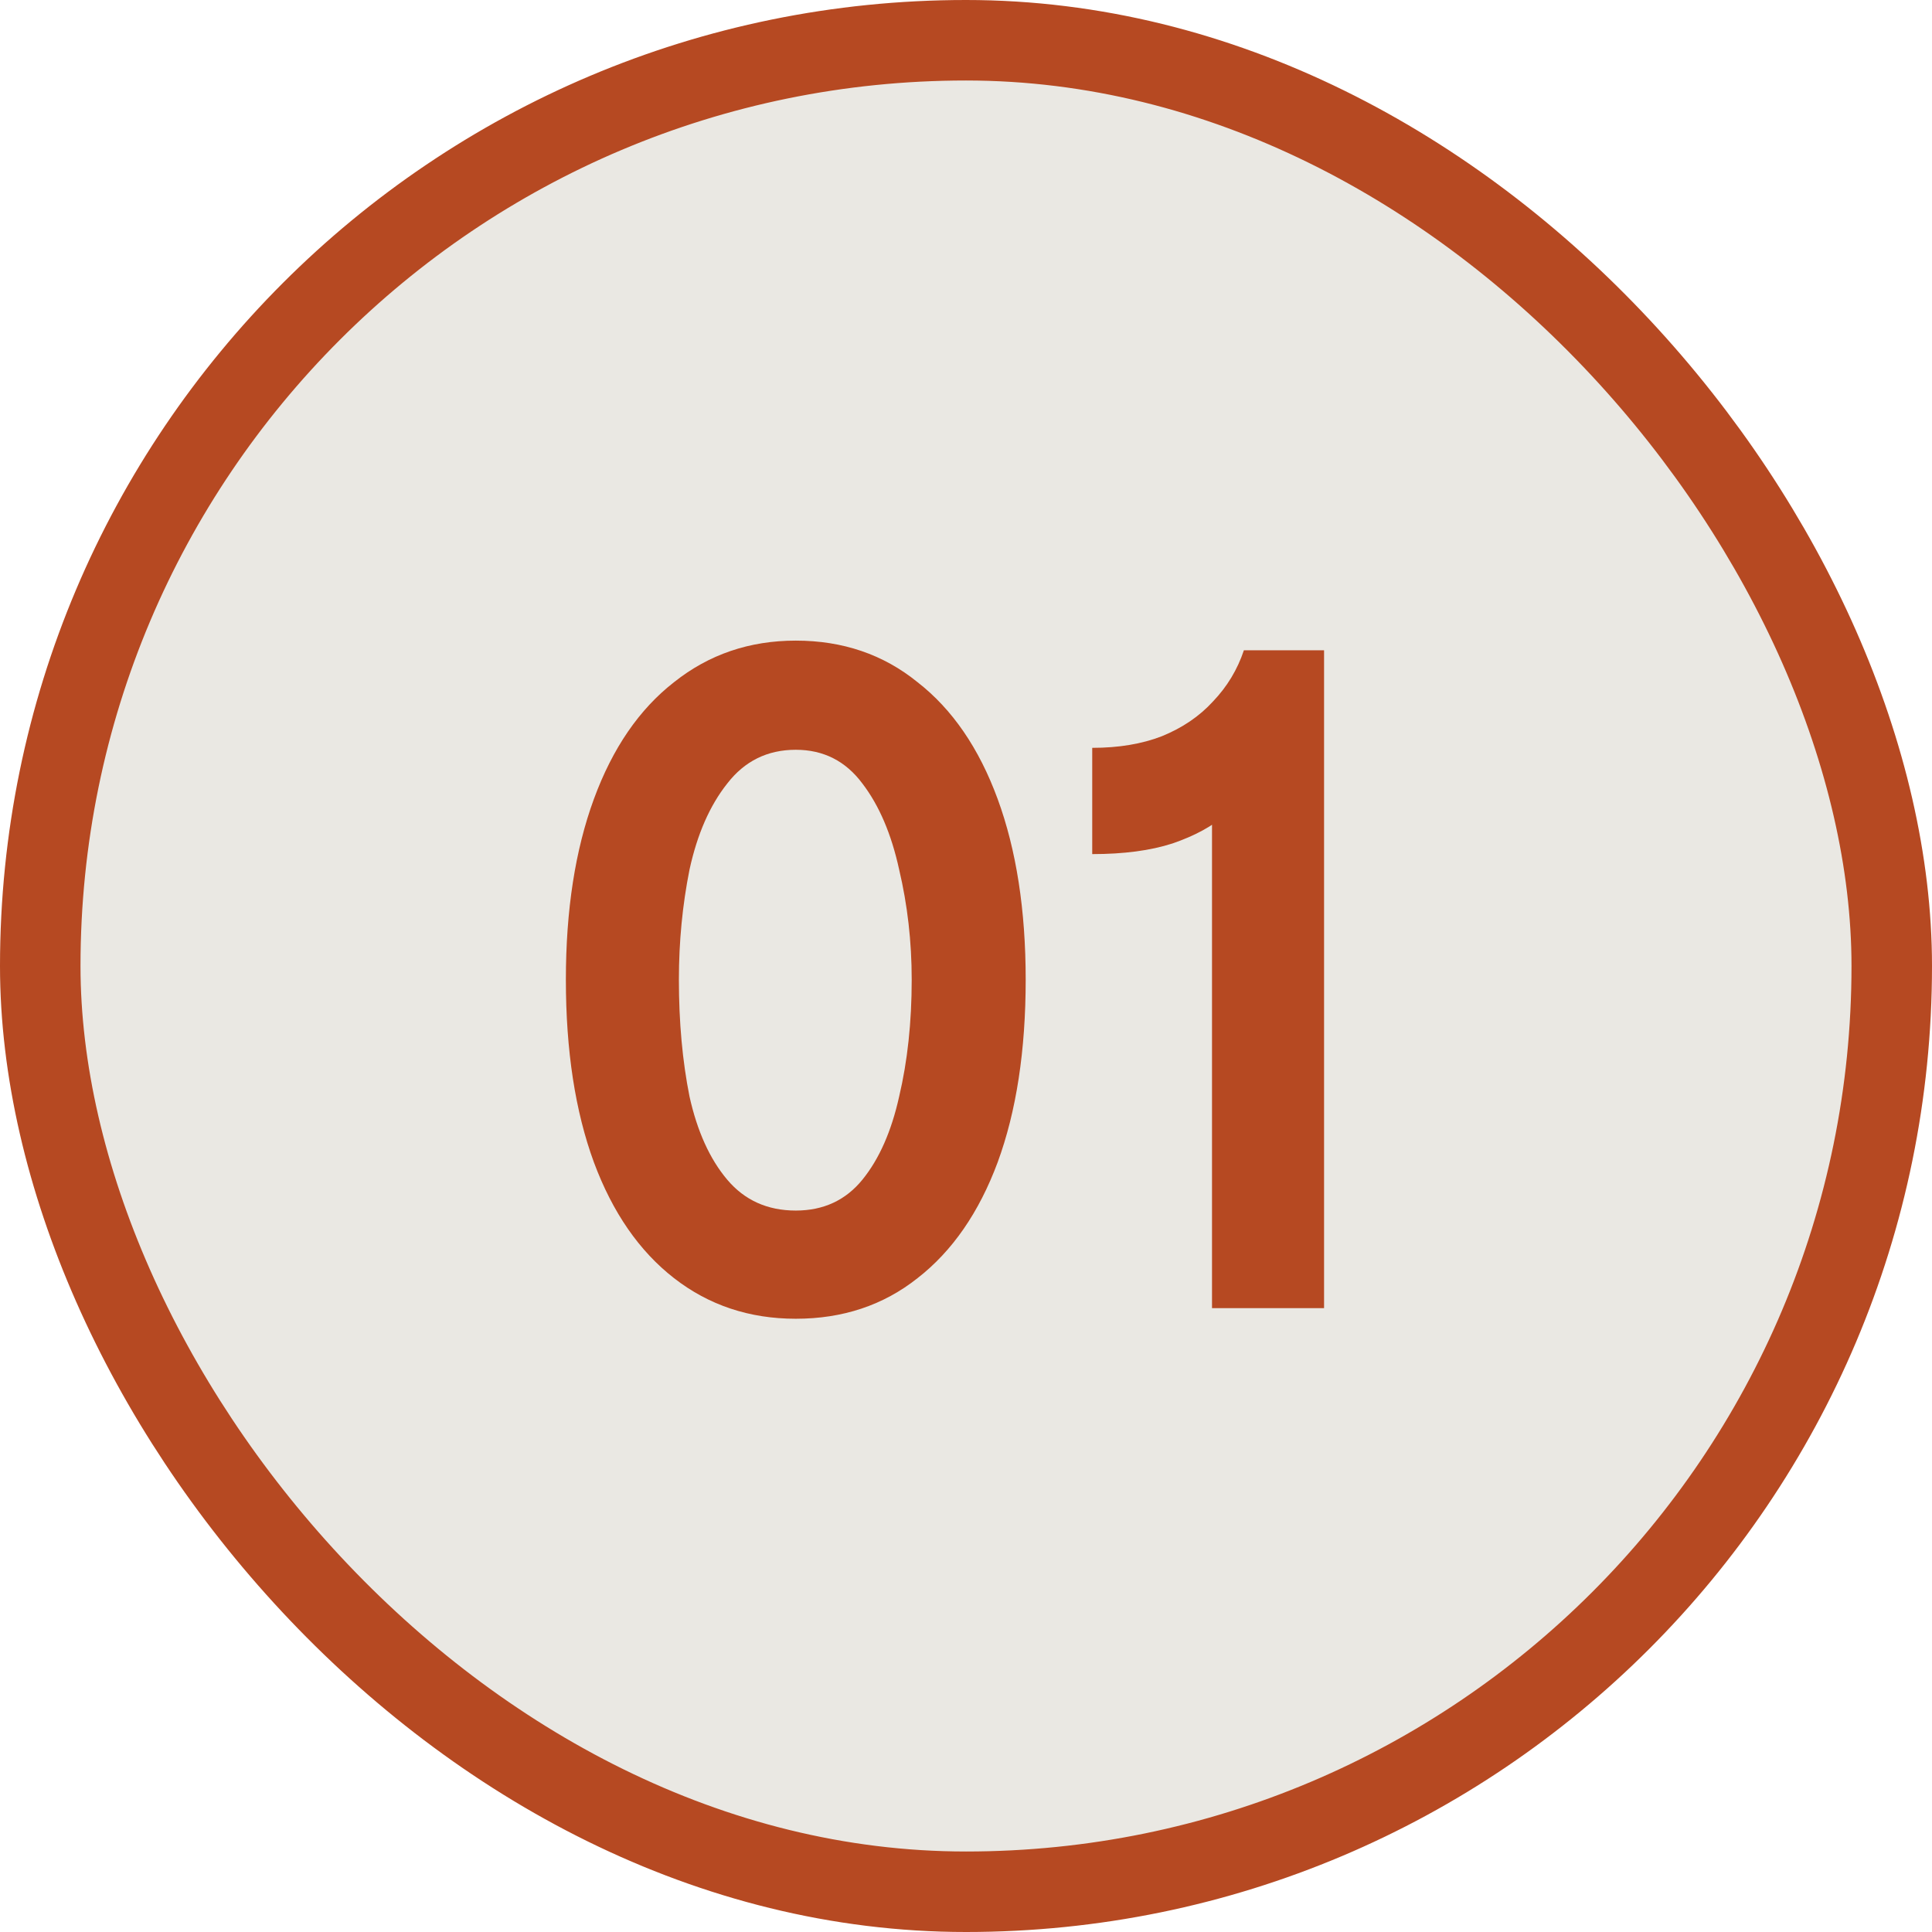
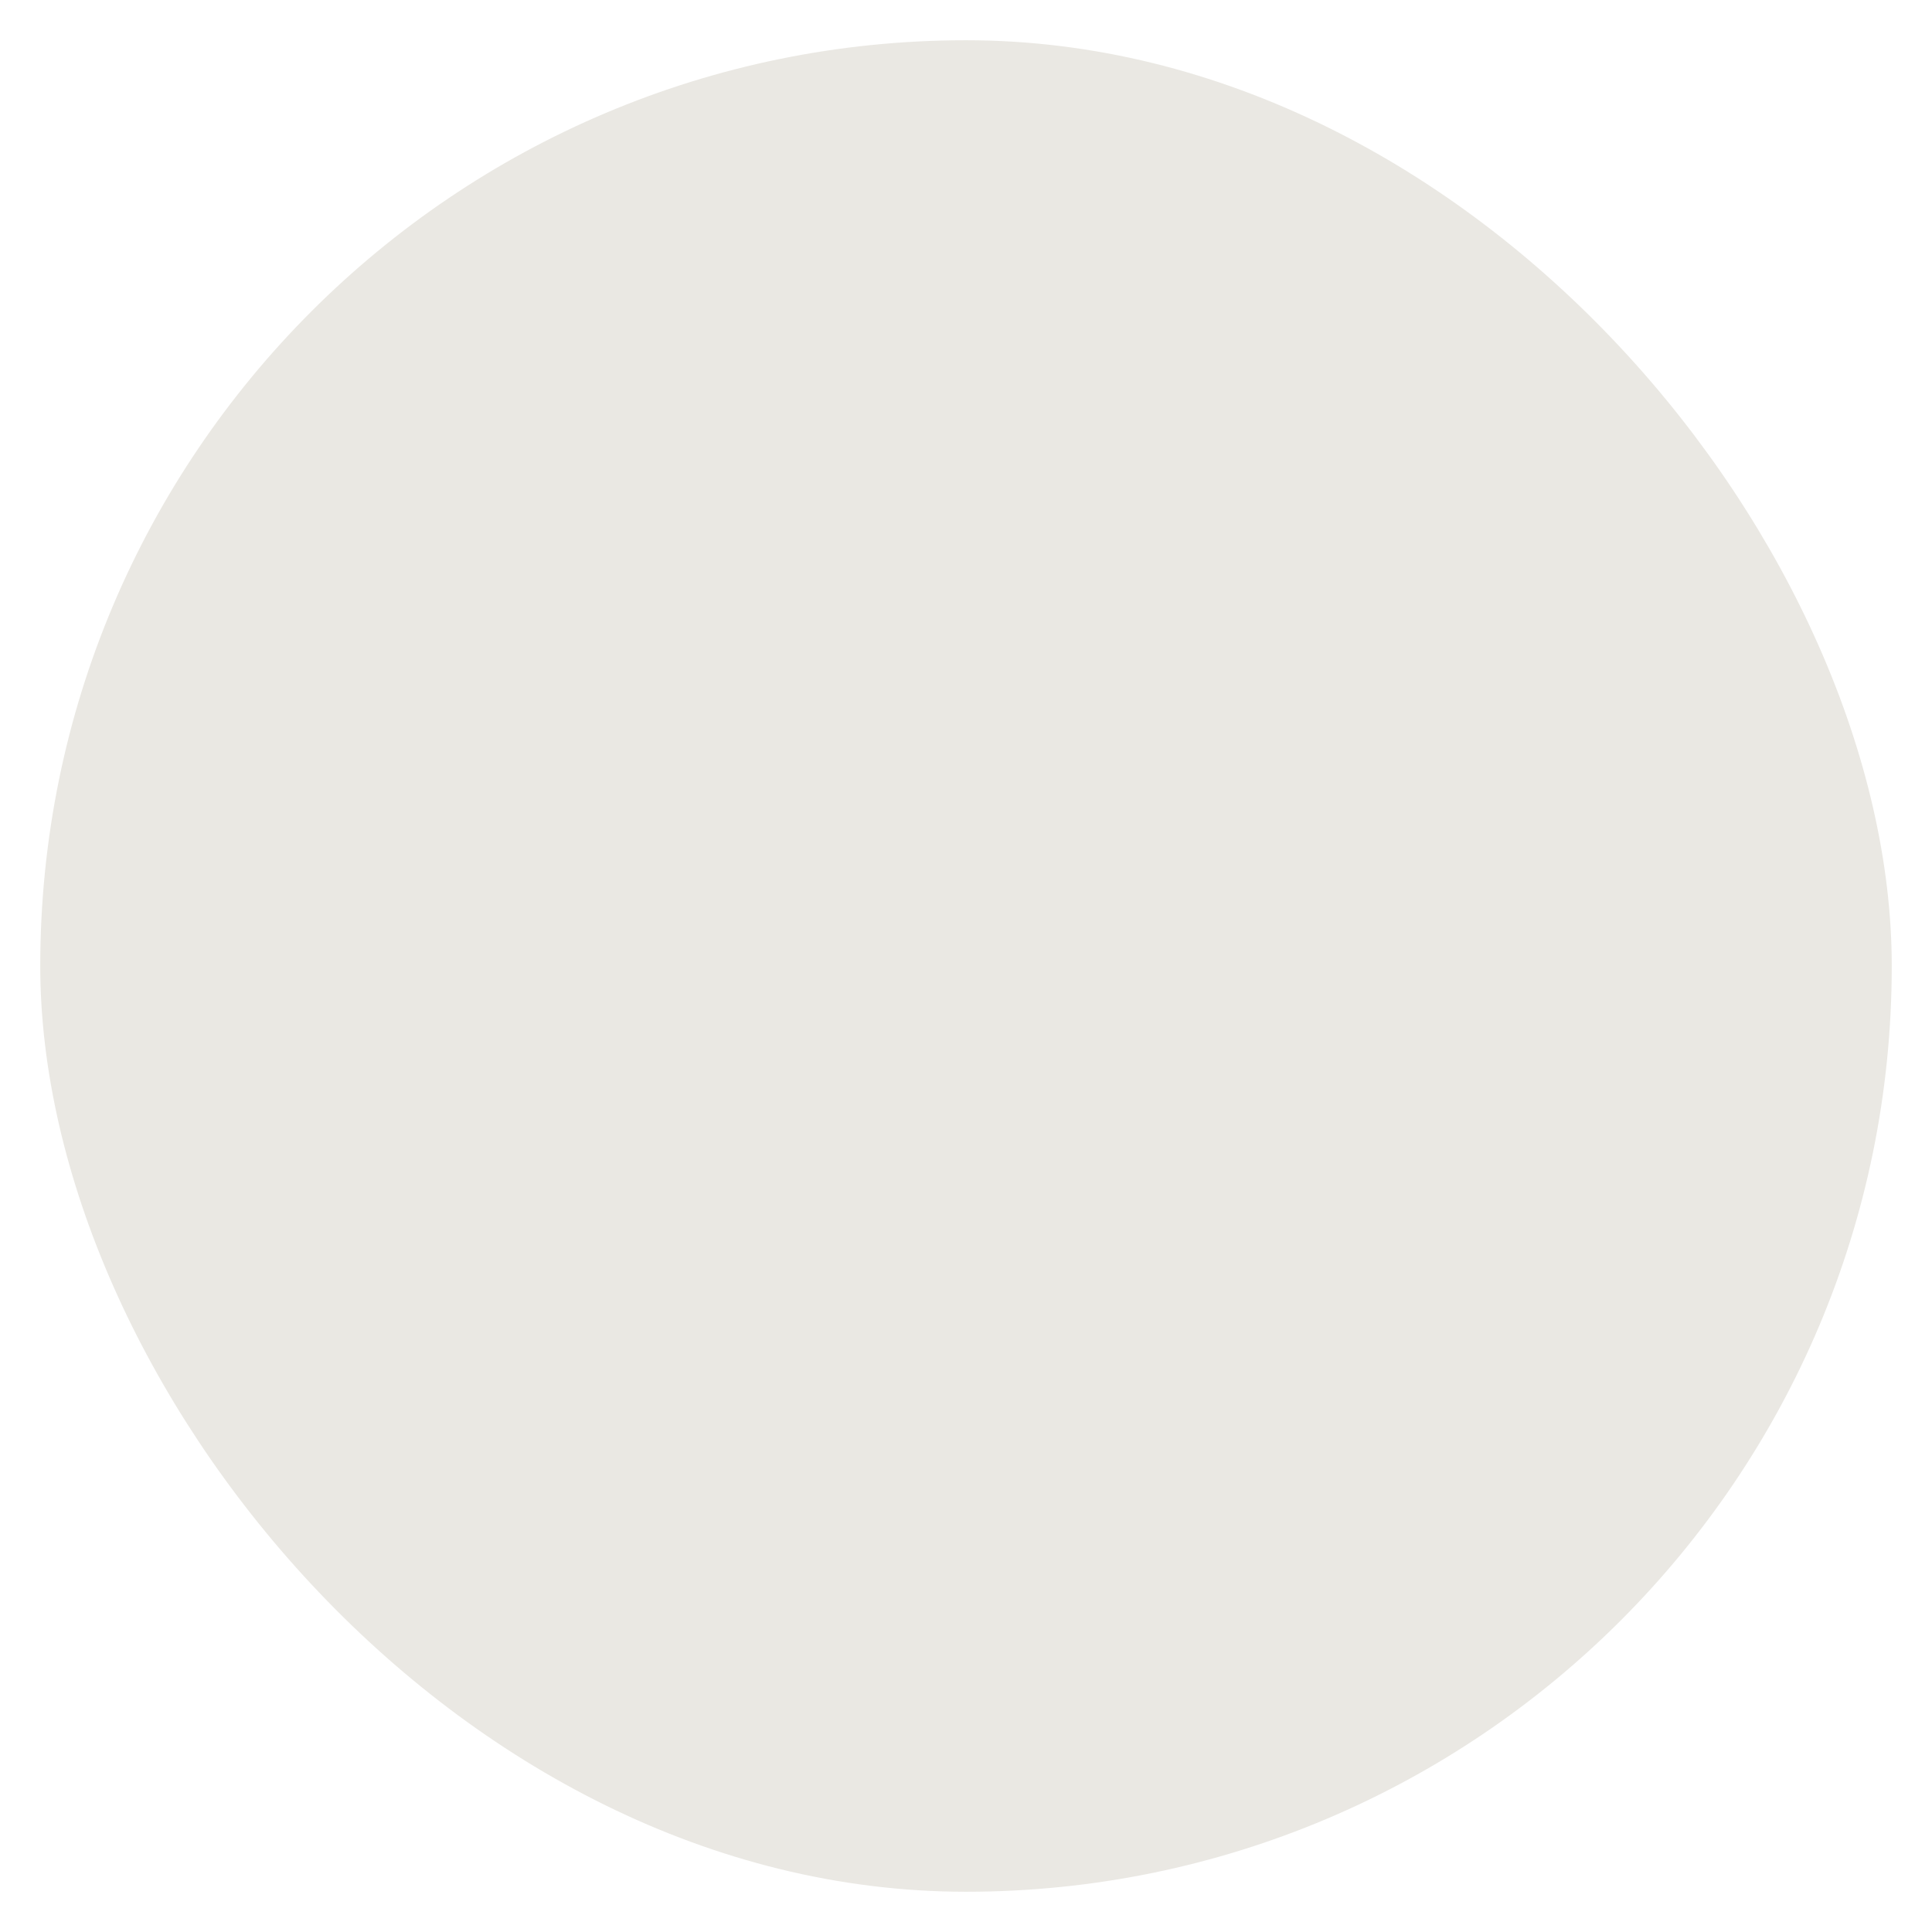
<svg xmlns="http://www.w3.org/2000/svg" width="48" height="48" viewBox="0 0 48 48" fill="none">
  <rect x="1" y="1" width="46" height="46" rx="23" fill="#EAE8E3" />
-   <rect x="1" y="1" width="46" height="46" rx="23" stroke="#B64922" stroke-width="2" />
-   <path d="M19.771 32.764C18.619 32.764 17.611 32.428 16.747 31.756C15.883 31.084 15.219 30.124 14.755 28.876C14.291 27.612 14.059 26.1 14.059 24.34C14.059 22.612 14.291 21.116 14.755 19.852C15.219 18.588 15.883 17.62 16.747 16.948C17.611 16.26 18.619 15.916 19.771 15.916C20.939 15.916 21.947 16.26 22.795 16.948C23.659 17.62 24.323 18.588 24.787 19.852C25.251 21.116 25.483 22.612 25.483 24.34C25.483 26.1 25.251 27.612 24.787 28.876C24.323 30.124 23.659 31.084 22.795 31.756C21.947 32.428 20.939 32.764 19.771 32.764ZM19.771 30.076C20.459 30.076 21.011 29.82 21.427 29.308C21.843 28.796 22.147 28.108 22.339 27.244C22.547 26.364 22.651 25.396 22.651 24.34C22.651 23.396 22.547 22.484 22.339 21.604C22.147 20.724 21.843 20.012 21.427 19.468C21.011 18.908 20.459 18.628 19.771 18.628C19.067 18.628 18.499 18.908 18.067 19.468C17.635 20.012 17.323 20.724 17.131 21.604C16.955 22.484 16.867 23.396 16.867 24.34C16.867 25.396 16.955 26.364 17.131 27.244C17.323 28.108 17.635 28.796 18.067 29.308C18.499 29.82 19.067 30.076 19.771 30.076ZM30.112 18.796L31.12 19.372C31.008 19.66 30.784 19.948 30.448 20.236C30.128 20.524 29.688 20.764 29.128 20.956C28.584 21.132 27.92 21.22 27.136 21.22V18.58C27.792 18.58 28.368 18.484 28.864 18.292C29.376 18.084 29.8 17.796 30.136 17.428C30.488 17.06 30.744 16.636 30.904 16.156H32.896V32.5H30.112V18.796Z" fill="#B64922" />
</svg>